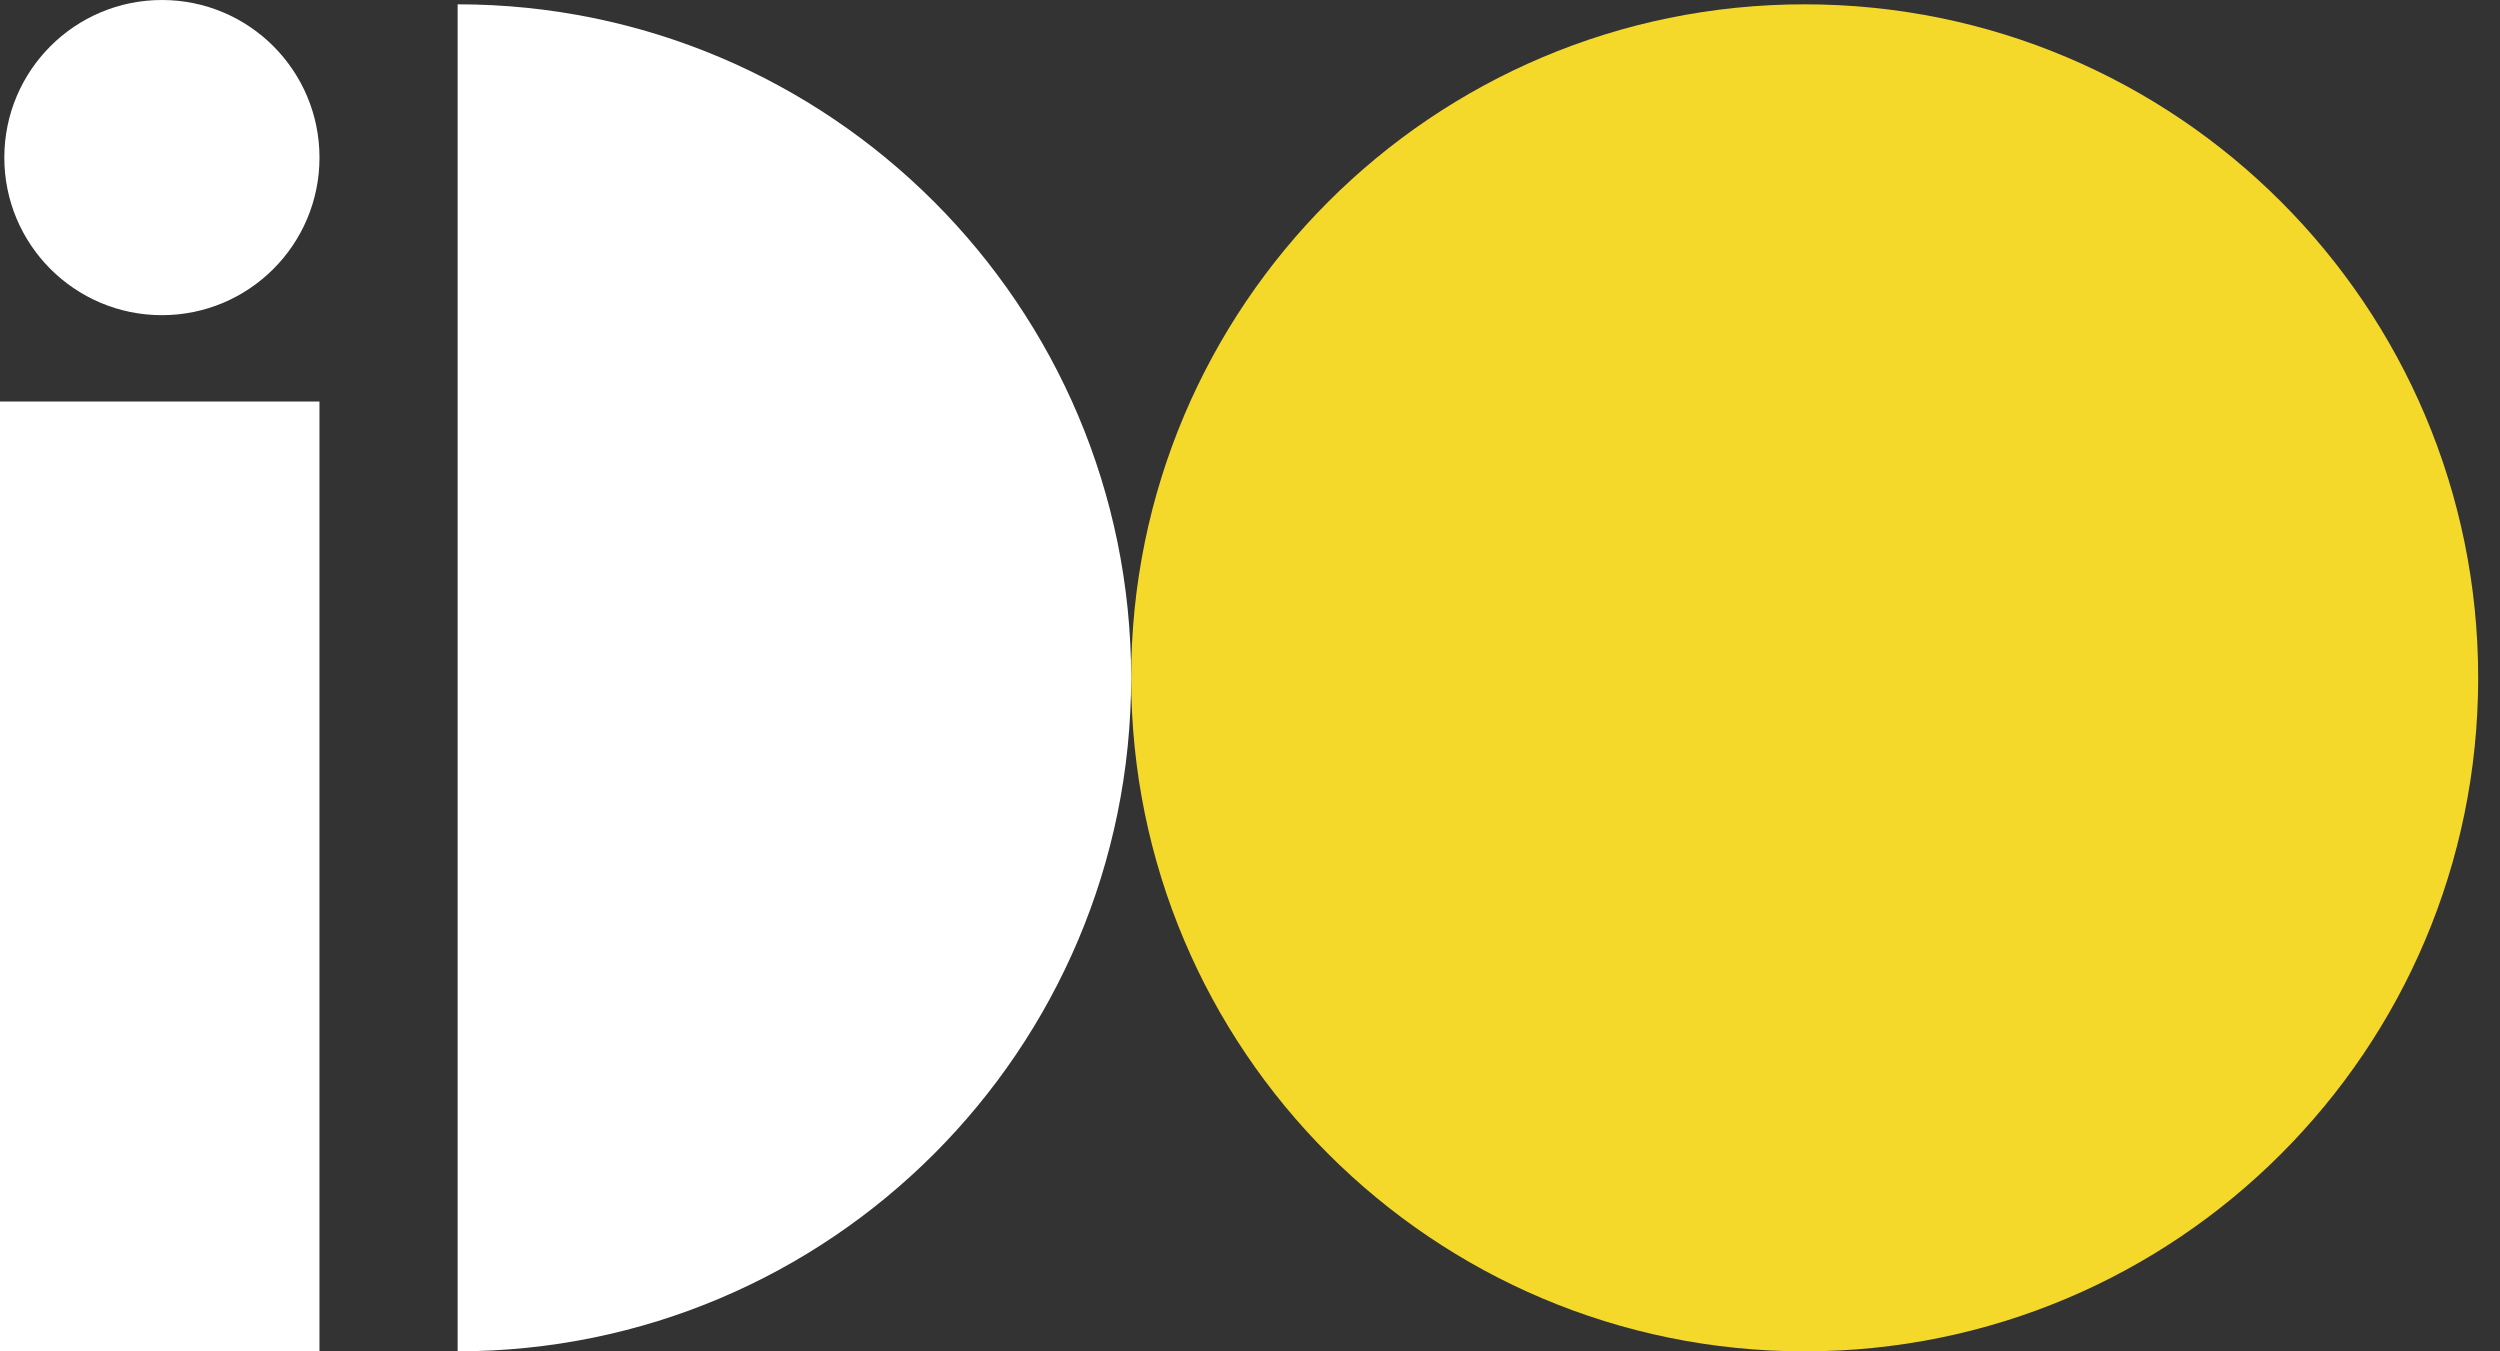
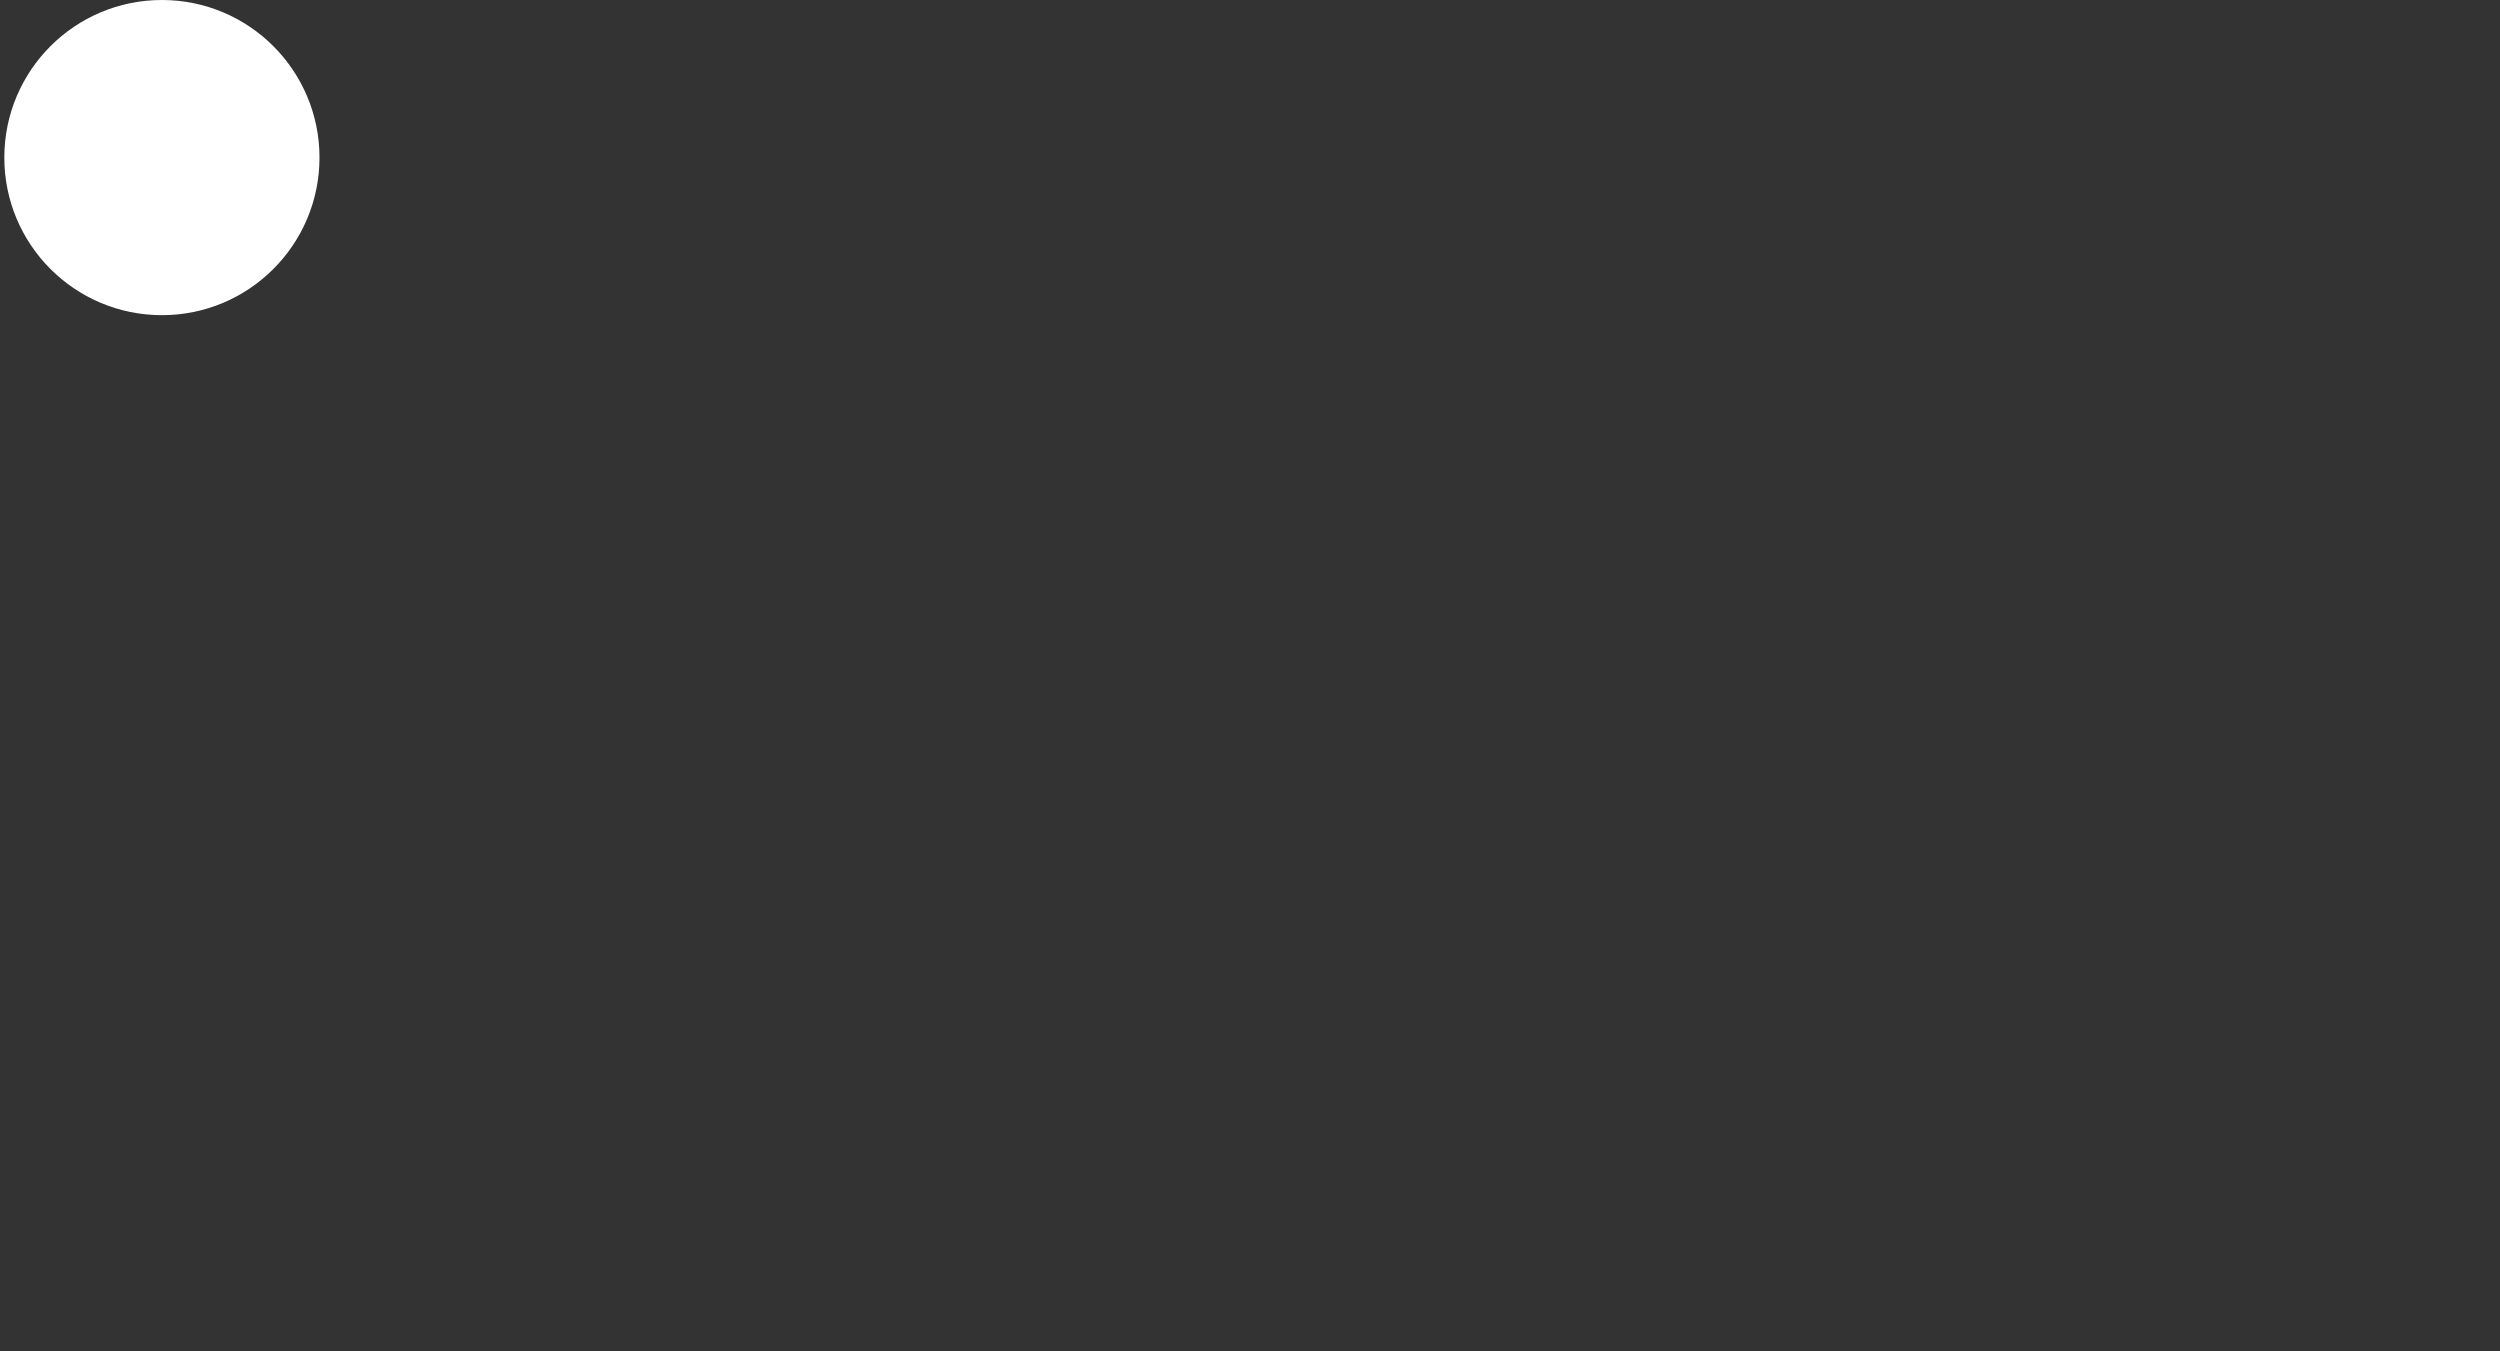
<svg xmlns="http://www.w3.org/2000/svg" width="74" height="40" viewBox="0 0 74 40" fill="none">
  <rect x="0" y="0" width="74" height="40" fill="#333333" stroke="none" />
-   <path d="M53.418 40C64.428 40 73.354 31.074 73.354 20.064C73.354 9.054 64.428 0.128 53.418 0.128C42.407 0.128 33.482 9.054 33.482 20.064C33.482 31.074 42.407 40 53.418 40Z" fill="#F5D92A" />
  <path d="M4.793 9.329C7.369 9.329 9.457 7.241 9.457 4.665C9.457 2.088 7.369 0 4.793 0C2.216 0 0.128 2.088 0.128 4.665C0.128 7.241 2.216 9.329 4.793 9.329Z" fill="white" />
-   <path d="M13.546 39.999C24.556 39.999 33.482 31.074 33.482 20.063C33.482 9.053 24.556 0.128 13.546 0.128V39.999Z" fill="white" />
-   <path d="M9.456 11.885H0V40H9.456V11.885Z" fill="white" />
</svg>